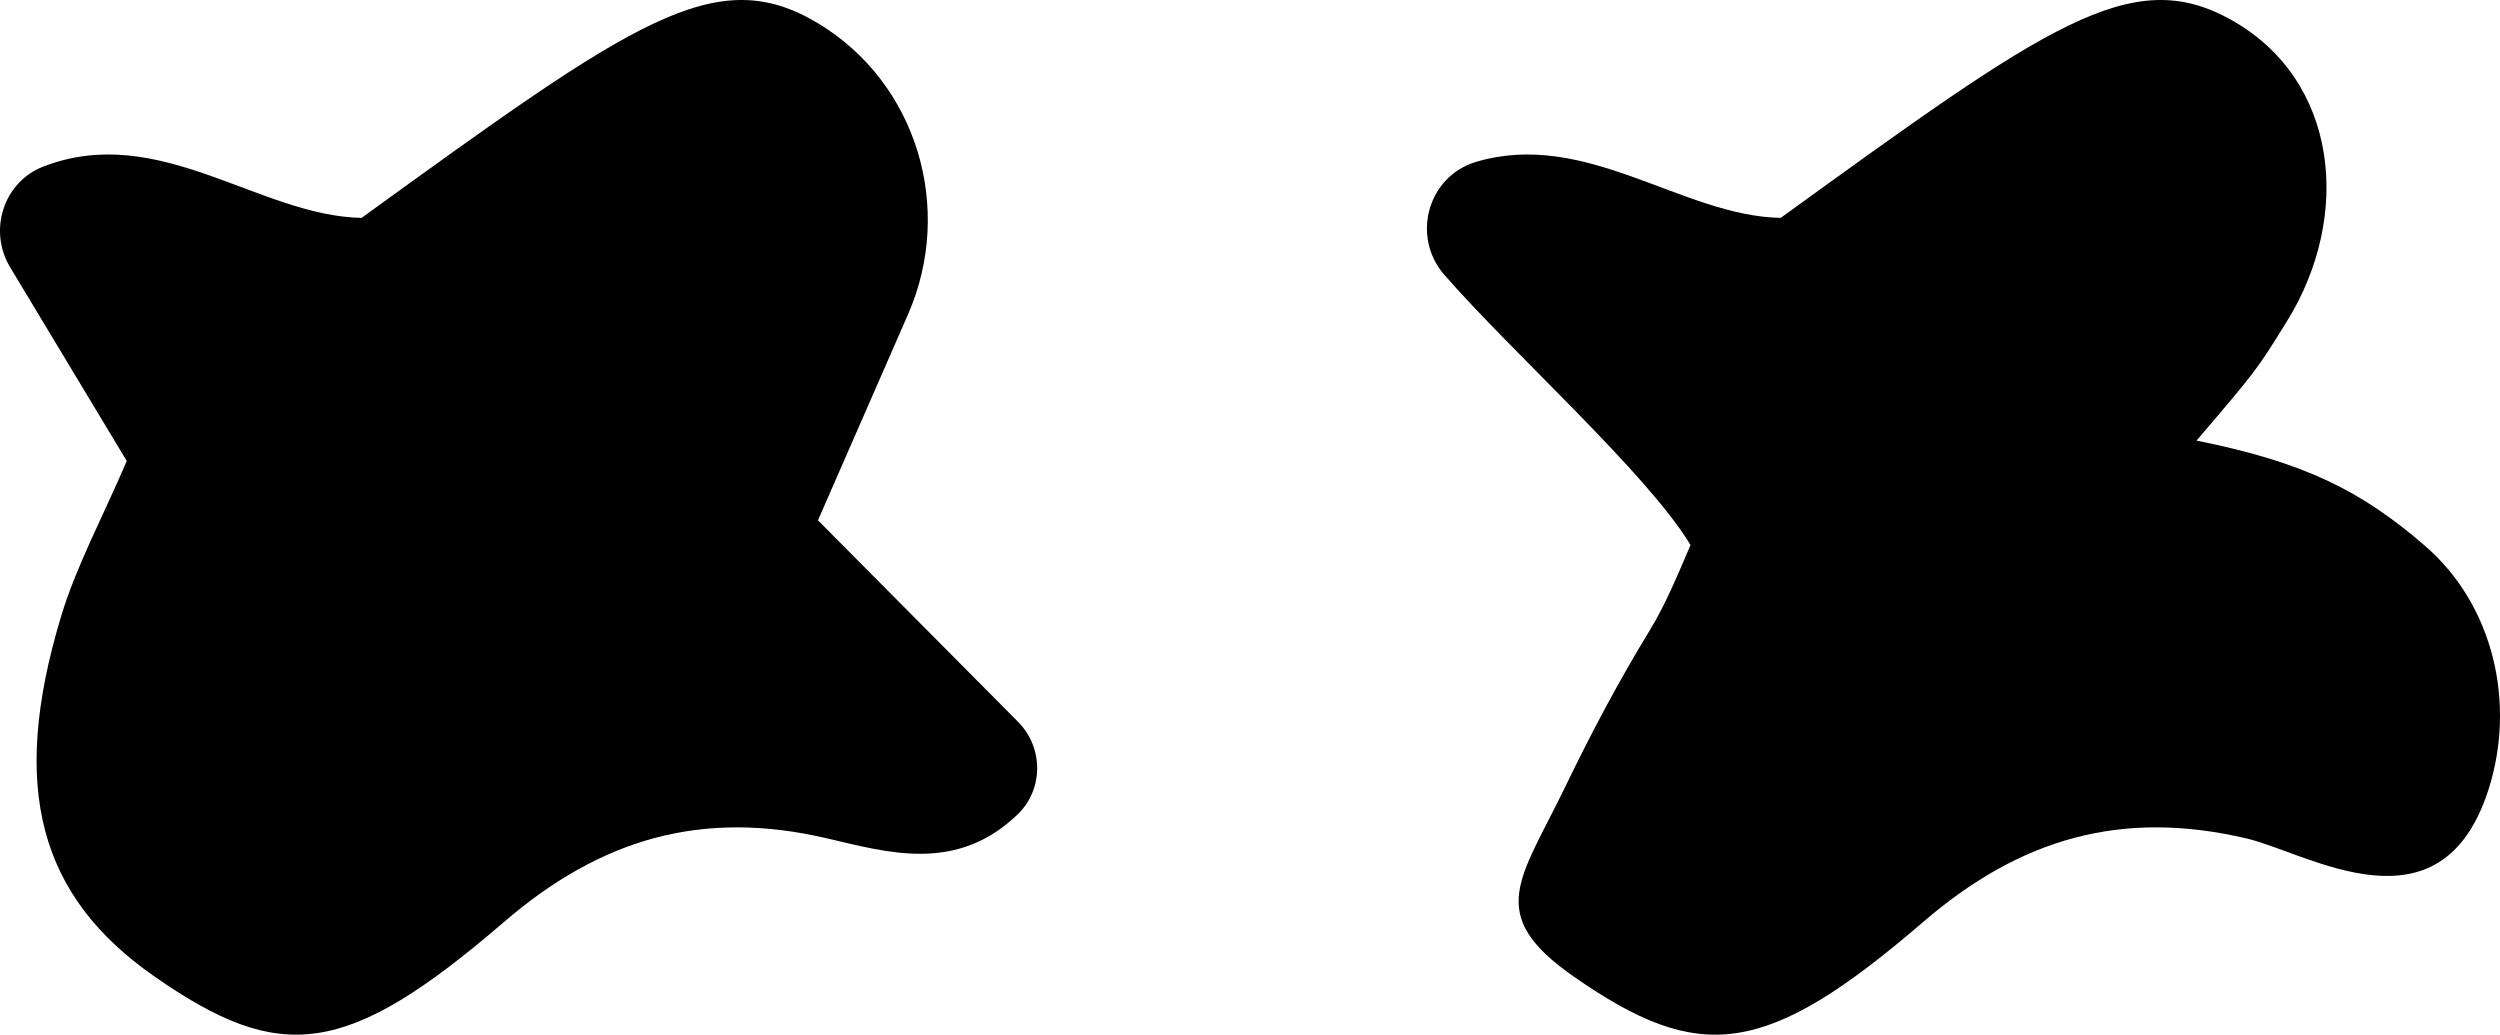
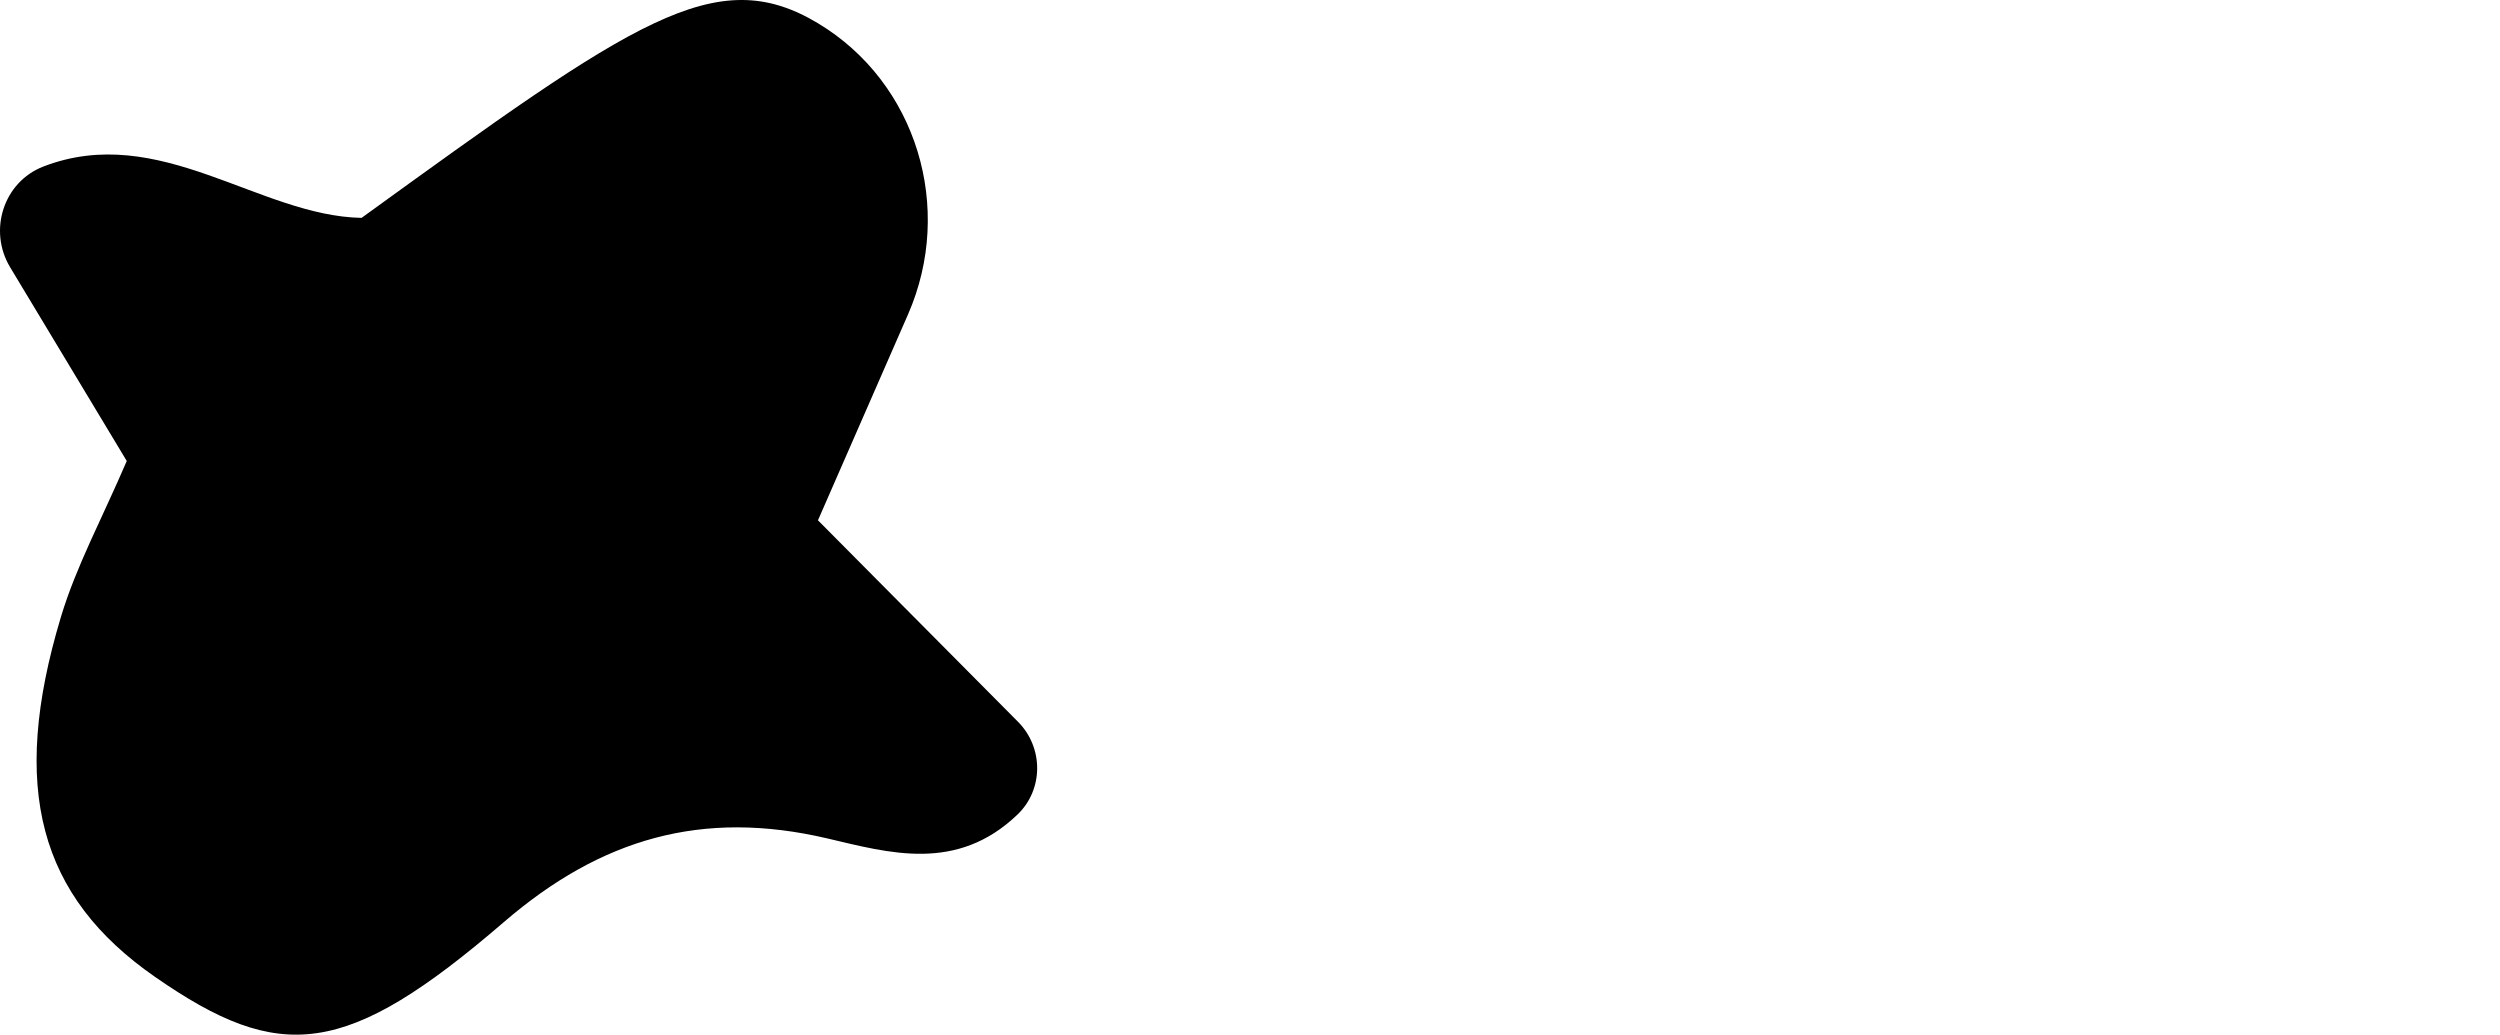
<svg xmlns="http://www.w3.org/2000/svg" version="1.1" id="Layer_1" x="0px" y="0px" viewBox="0 0 2629.85 1088.41" style="enable-background:new 0 0 2629.85 1088.41;" xml:space="preserve">
  <g>
    <path class="st1" d="M133.34,484.93C88.08,409.74,49.72,346.04,10.63,281.08c-23.22-38.59-6.98-89.72,35.07-105.93   c121.72-46.99,226.92,52.08,334.65,54.04C667.09,21.62,752.83-40.04,860.25,24.34c104.36,62.58,143.76,194.73,95.01,306.22   c-31.62,72.32-63.47,145.1-94.82,216.77c75,75.54,144.6,145.6,210.44,211.94c26.9,27.06,27.02,71.21-0.54,97.58   c-64.04,61.4-135.36,40.28-200.13,25.1c-131.38-30.77-237.88-0.04-340.13,87.99c-166.14,143.07-235.28,149.24-367.08,57.64   C41.25,942.99,9.86,829.17,64.09,648.96C80.19,595.5,107.4,545.45,133.34,484.93" />
-     <path class="st1" d="M1778.32,573.32c-45.38-75.39-188.37-203.01-259.11-284.41c-34.84-40.09-17.36-103.44,33.5-118.62   c115.78-34.53,216.96,57.03,320.47,58.91c280.39-202.97,368.57-266.43,472.74-208.95c114.32,63.04,128.62,206.69,59.83,317.68   c-31.85,51.39-31.85,51.39-95.12,125.55c113.98,22.84,173.57,52.93,240.6,110.95c71.97,62.35,95.58,165.53,66.49,256.2   c-50.17,156.6-190.05,66.42-254.67,51.32c-131.38-30.77-237.88-0.08-340.1,87.99c-166.18,143.07-235.28,149.24-367.08,57.64   c-94.82-65.84-56.34-102.44-9.08-200.44c26.9-55.76,55.99-110.53,88.26-163.42C1751.92,636.1,1763.26,608.47,1778.32,573.32" />
  </g>
</svg>